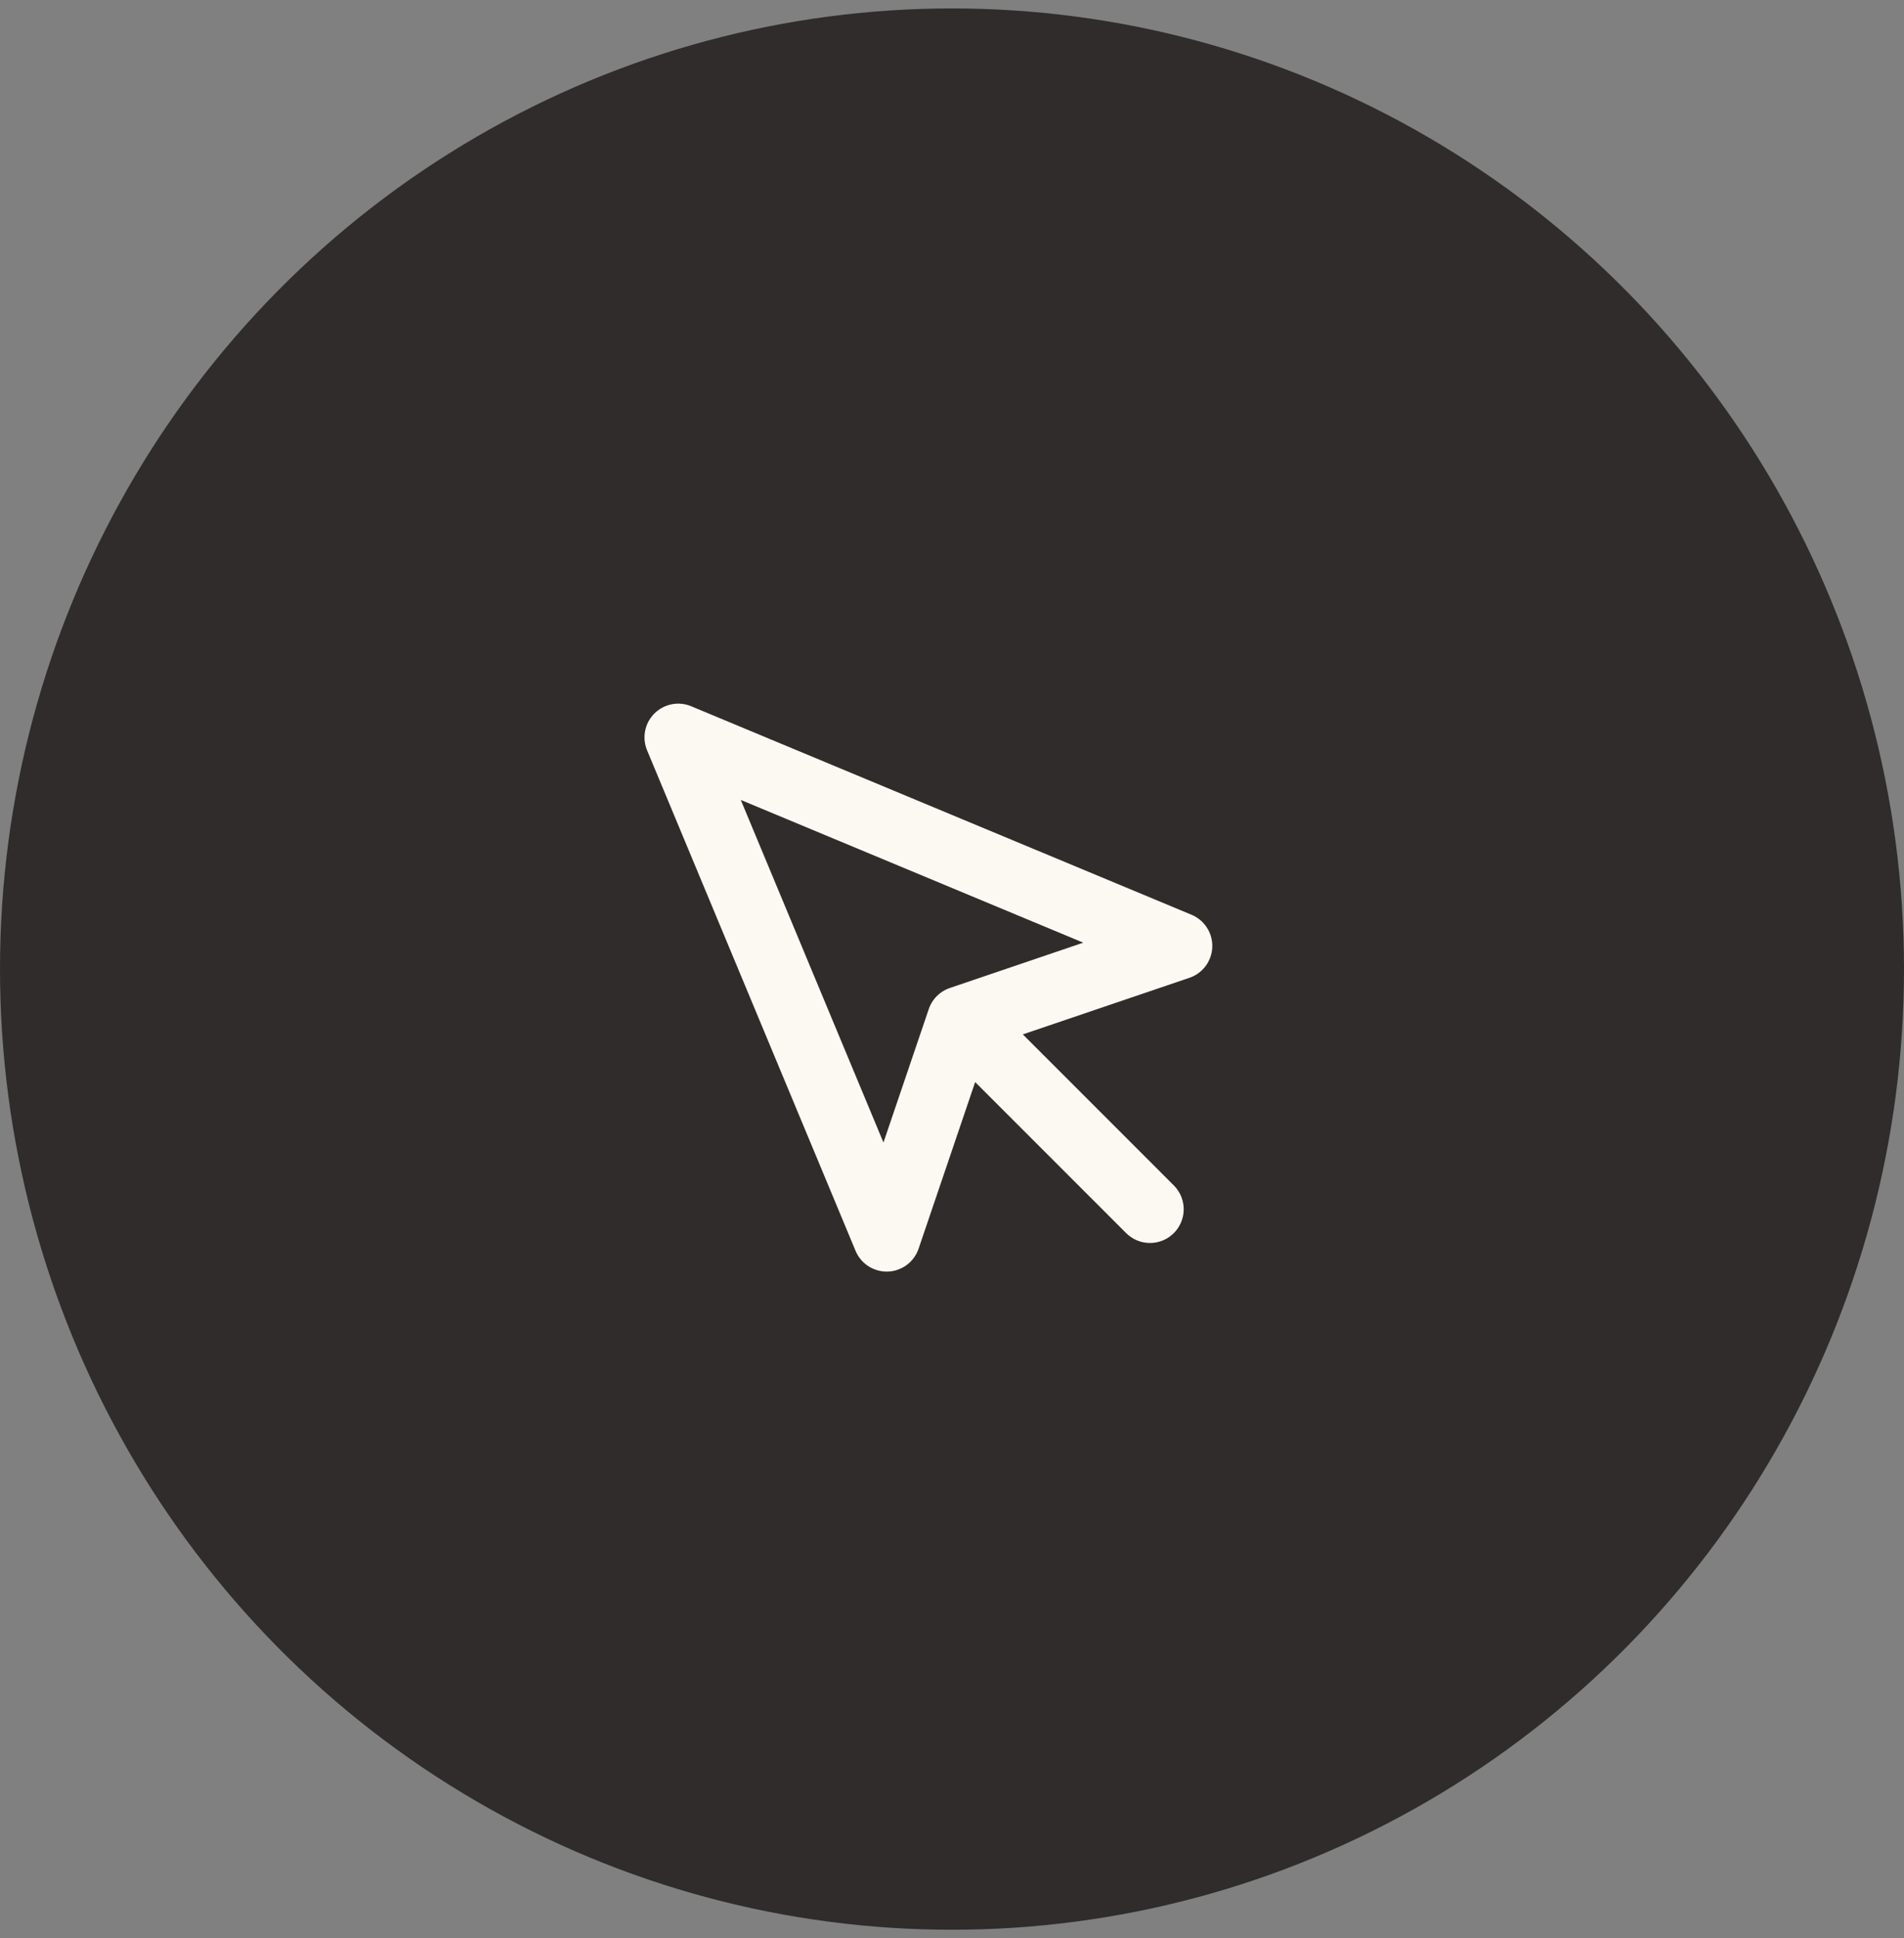
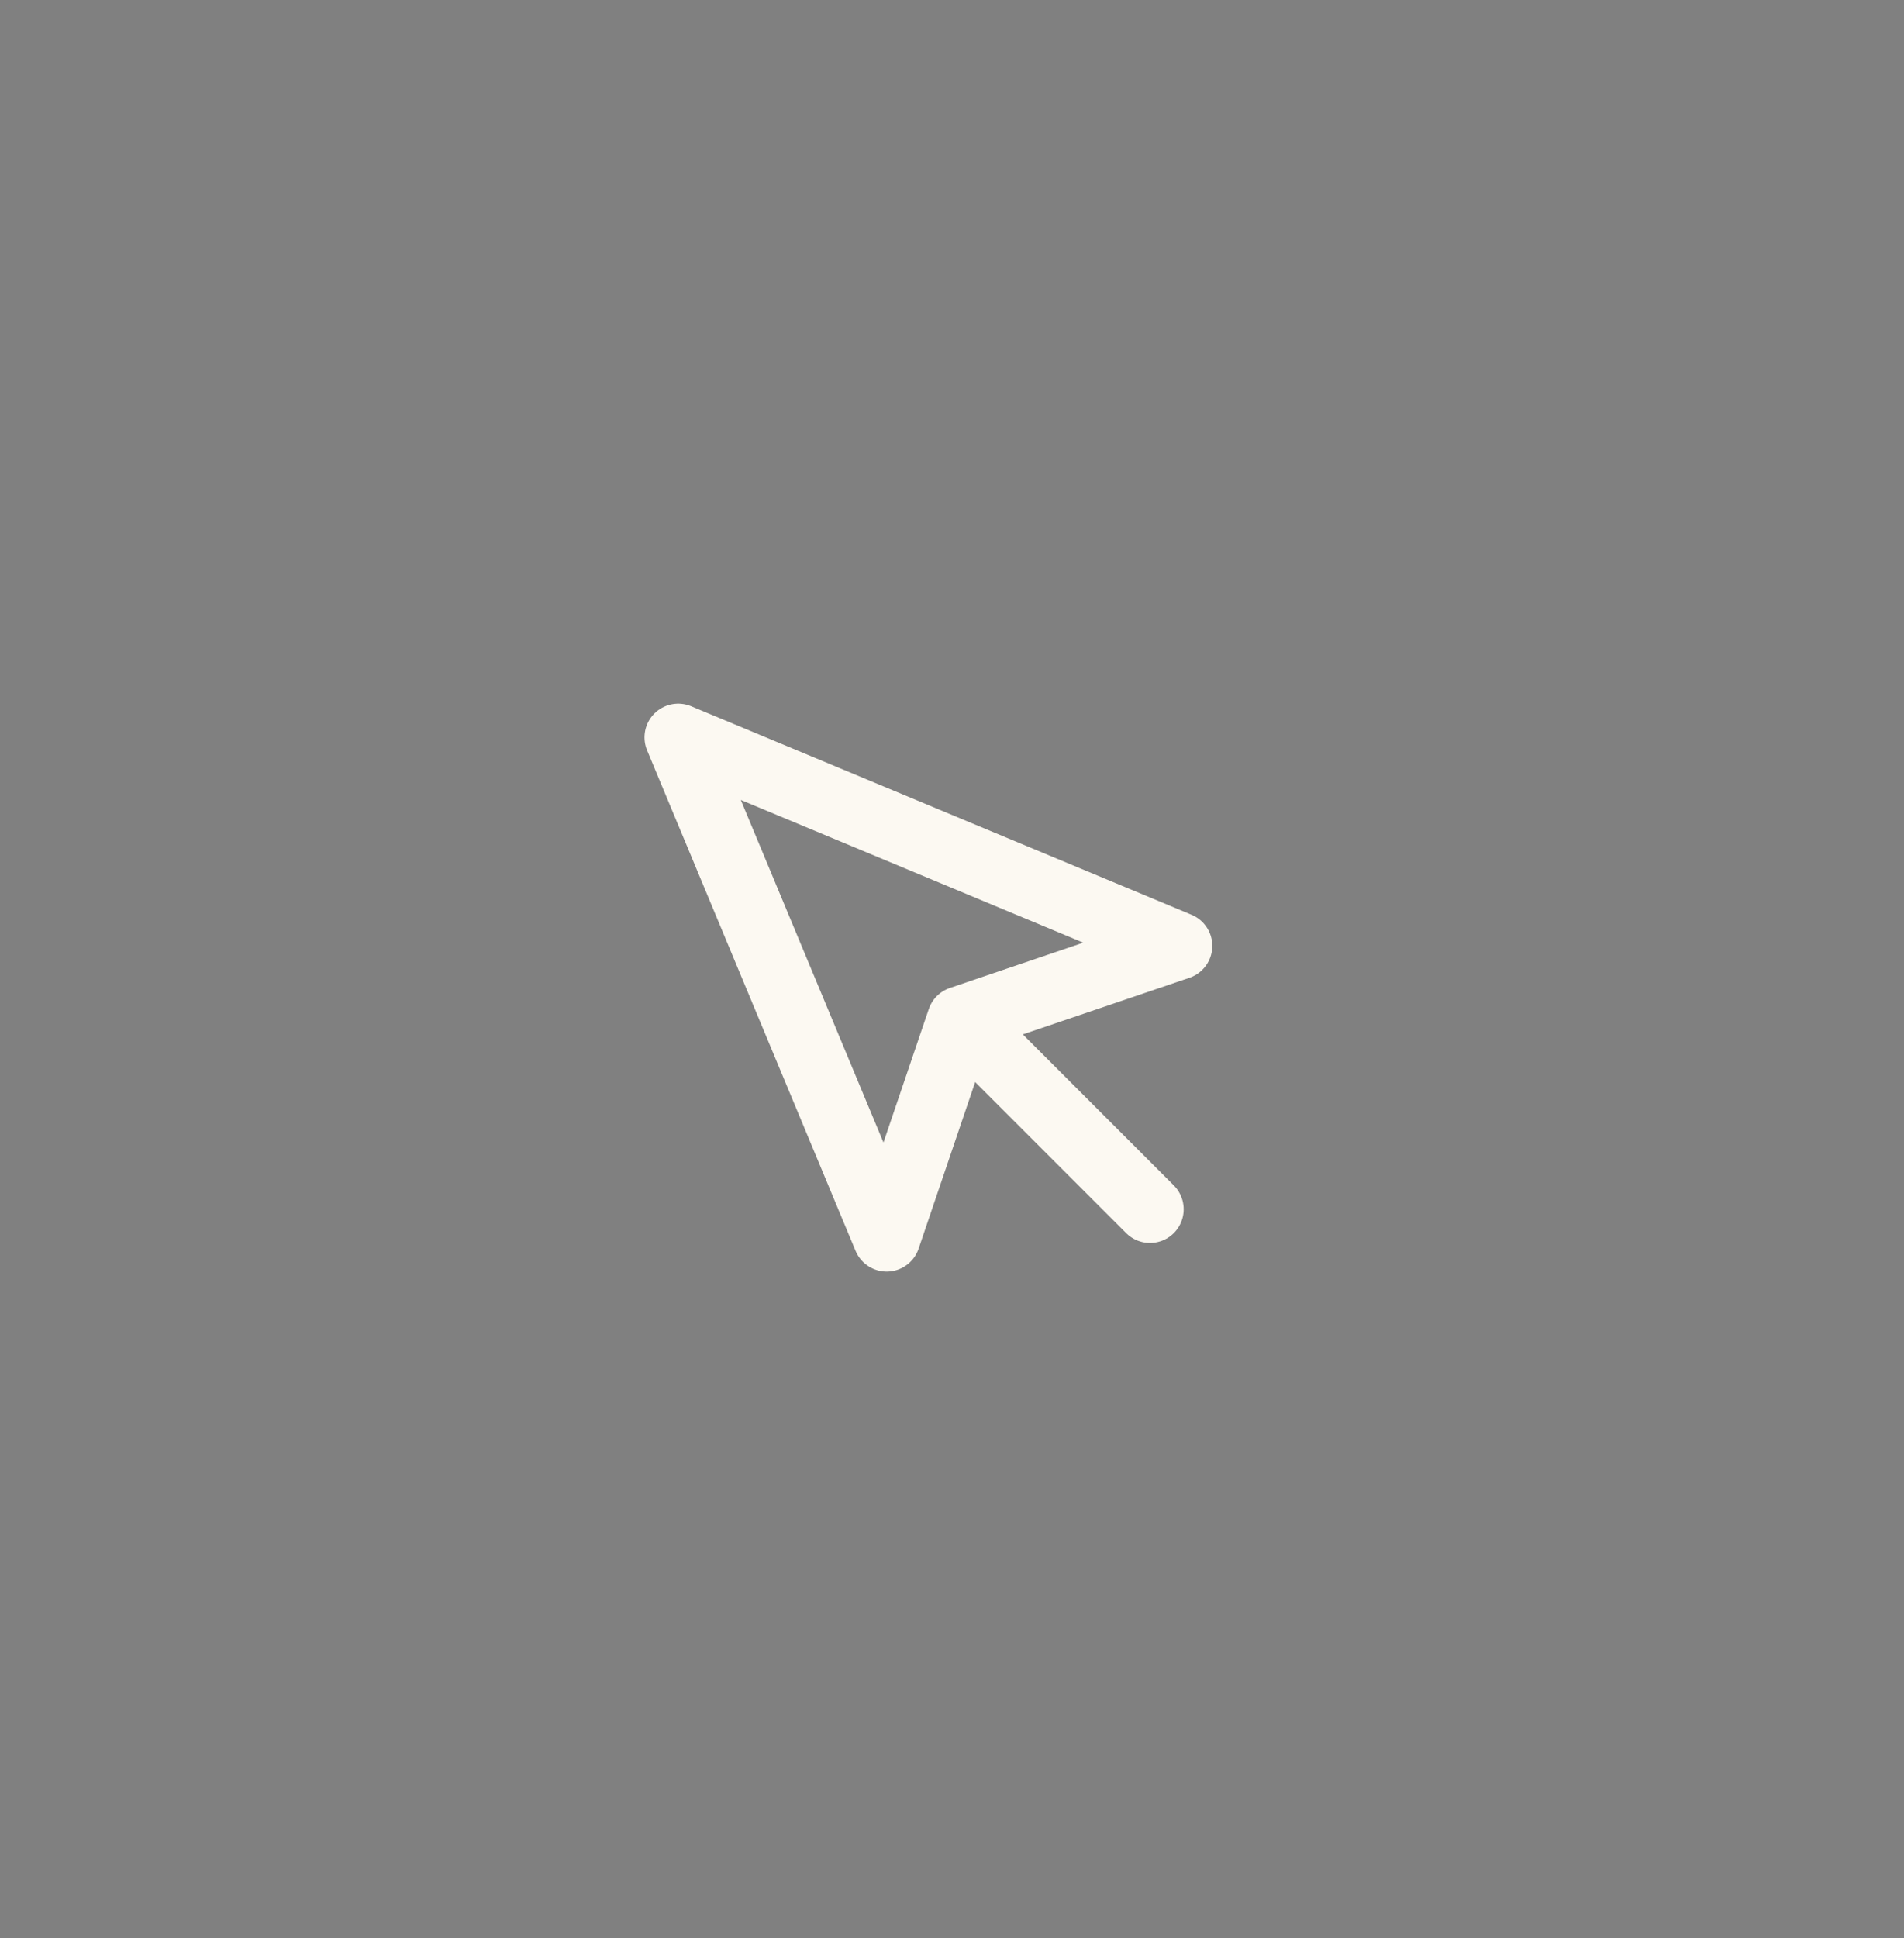
<svg xmlns="http://www.w3.org/2000/svg" width="113" height="115" viewBox="0 0 113 115" fill="none">
  <rect x="0" y="0" width="113" height="115" fill="#808080" stroke="none" />
-   <ellipse cx="56.5" cy="57.5" rx="56.5" ry="57" fill="#302C2C" />
  <path d="M57.75 61.25L68.25 71.75M40.25 43.75L52.623 73.448L57.015 60.515L69.948 56.123L40.25 43.75Z" stroke="#FCF9F2" stroke-width="4" stroke-linecap="round" stroke-linejoin="round" />
</svg>